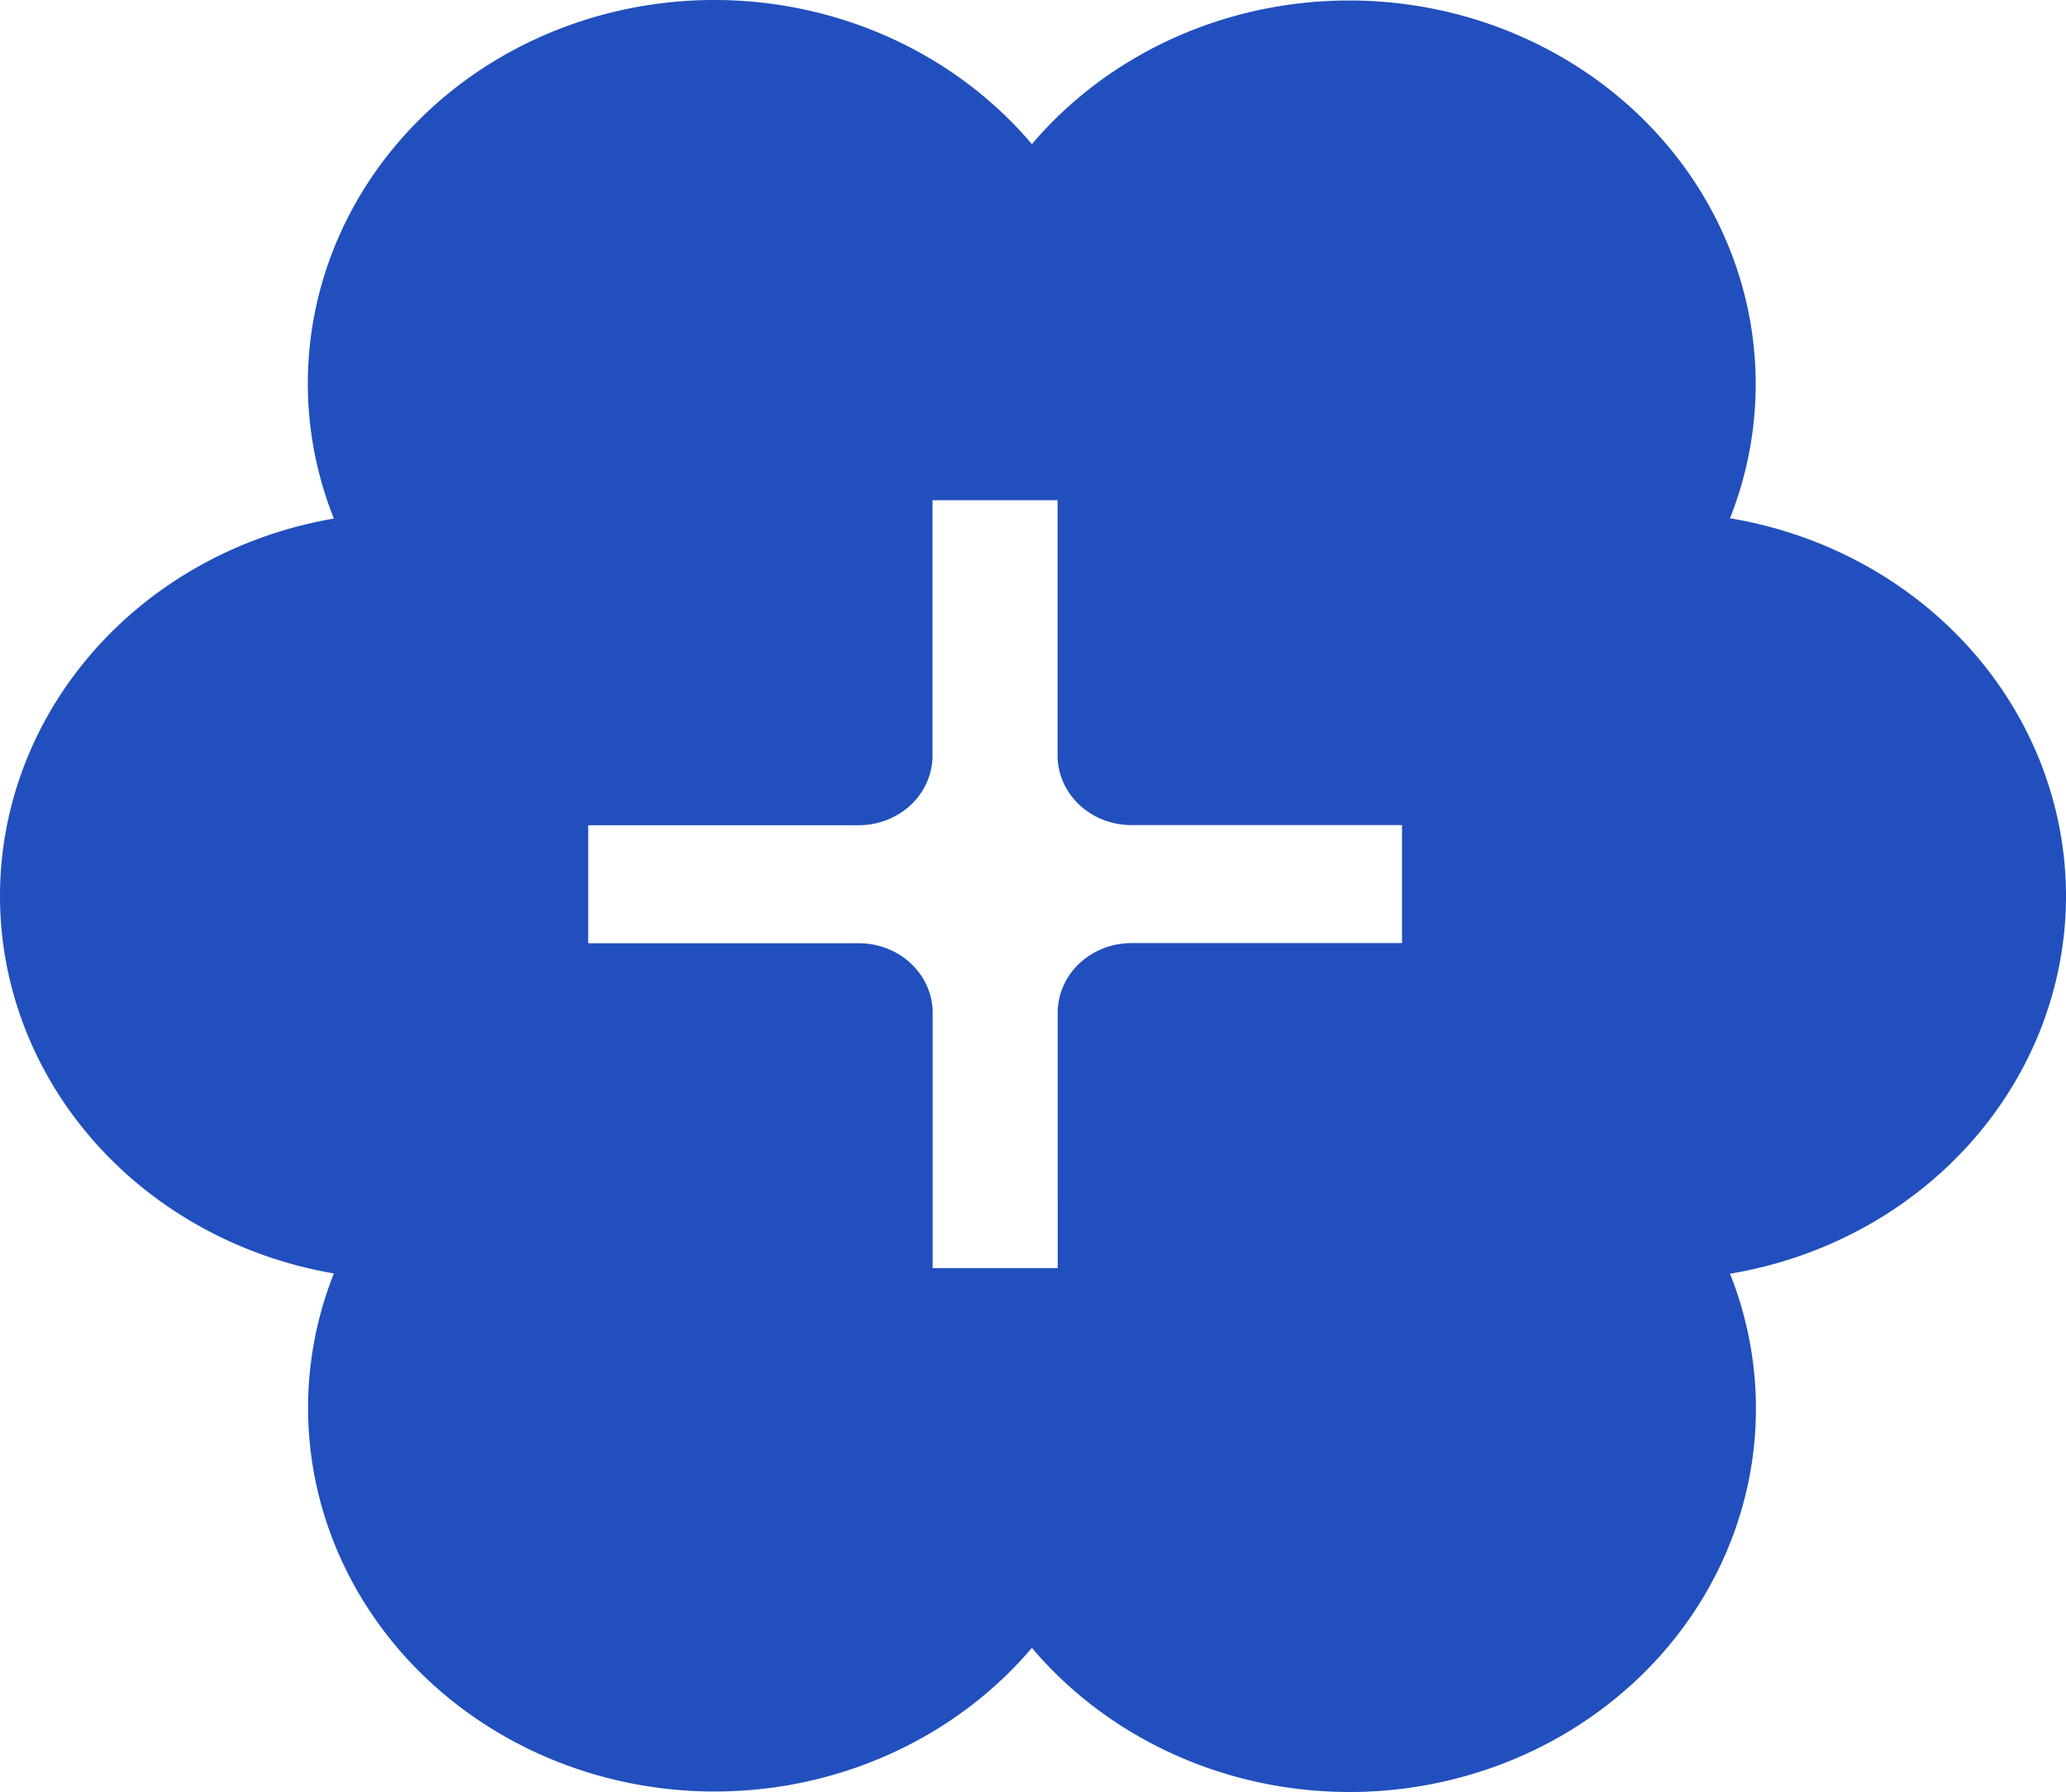
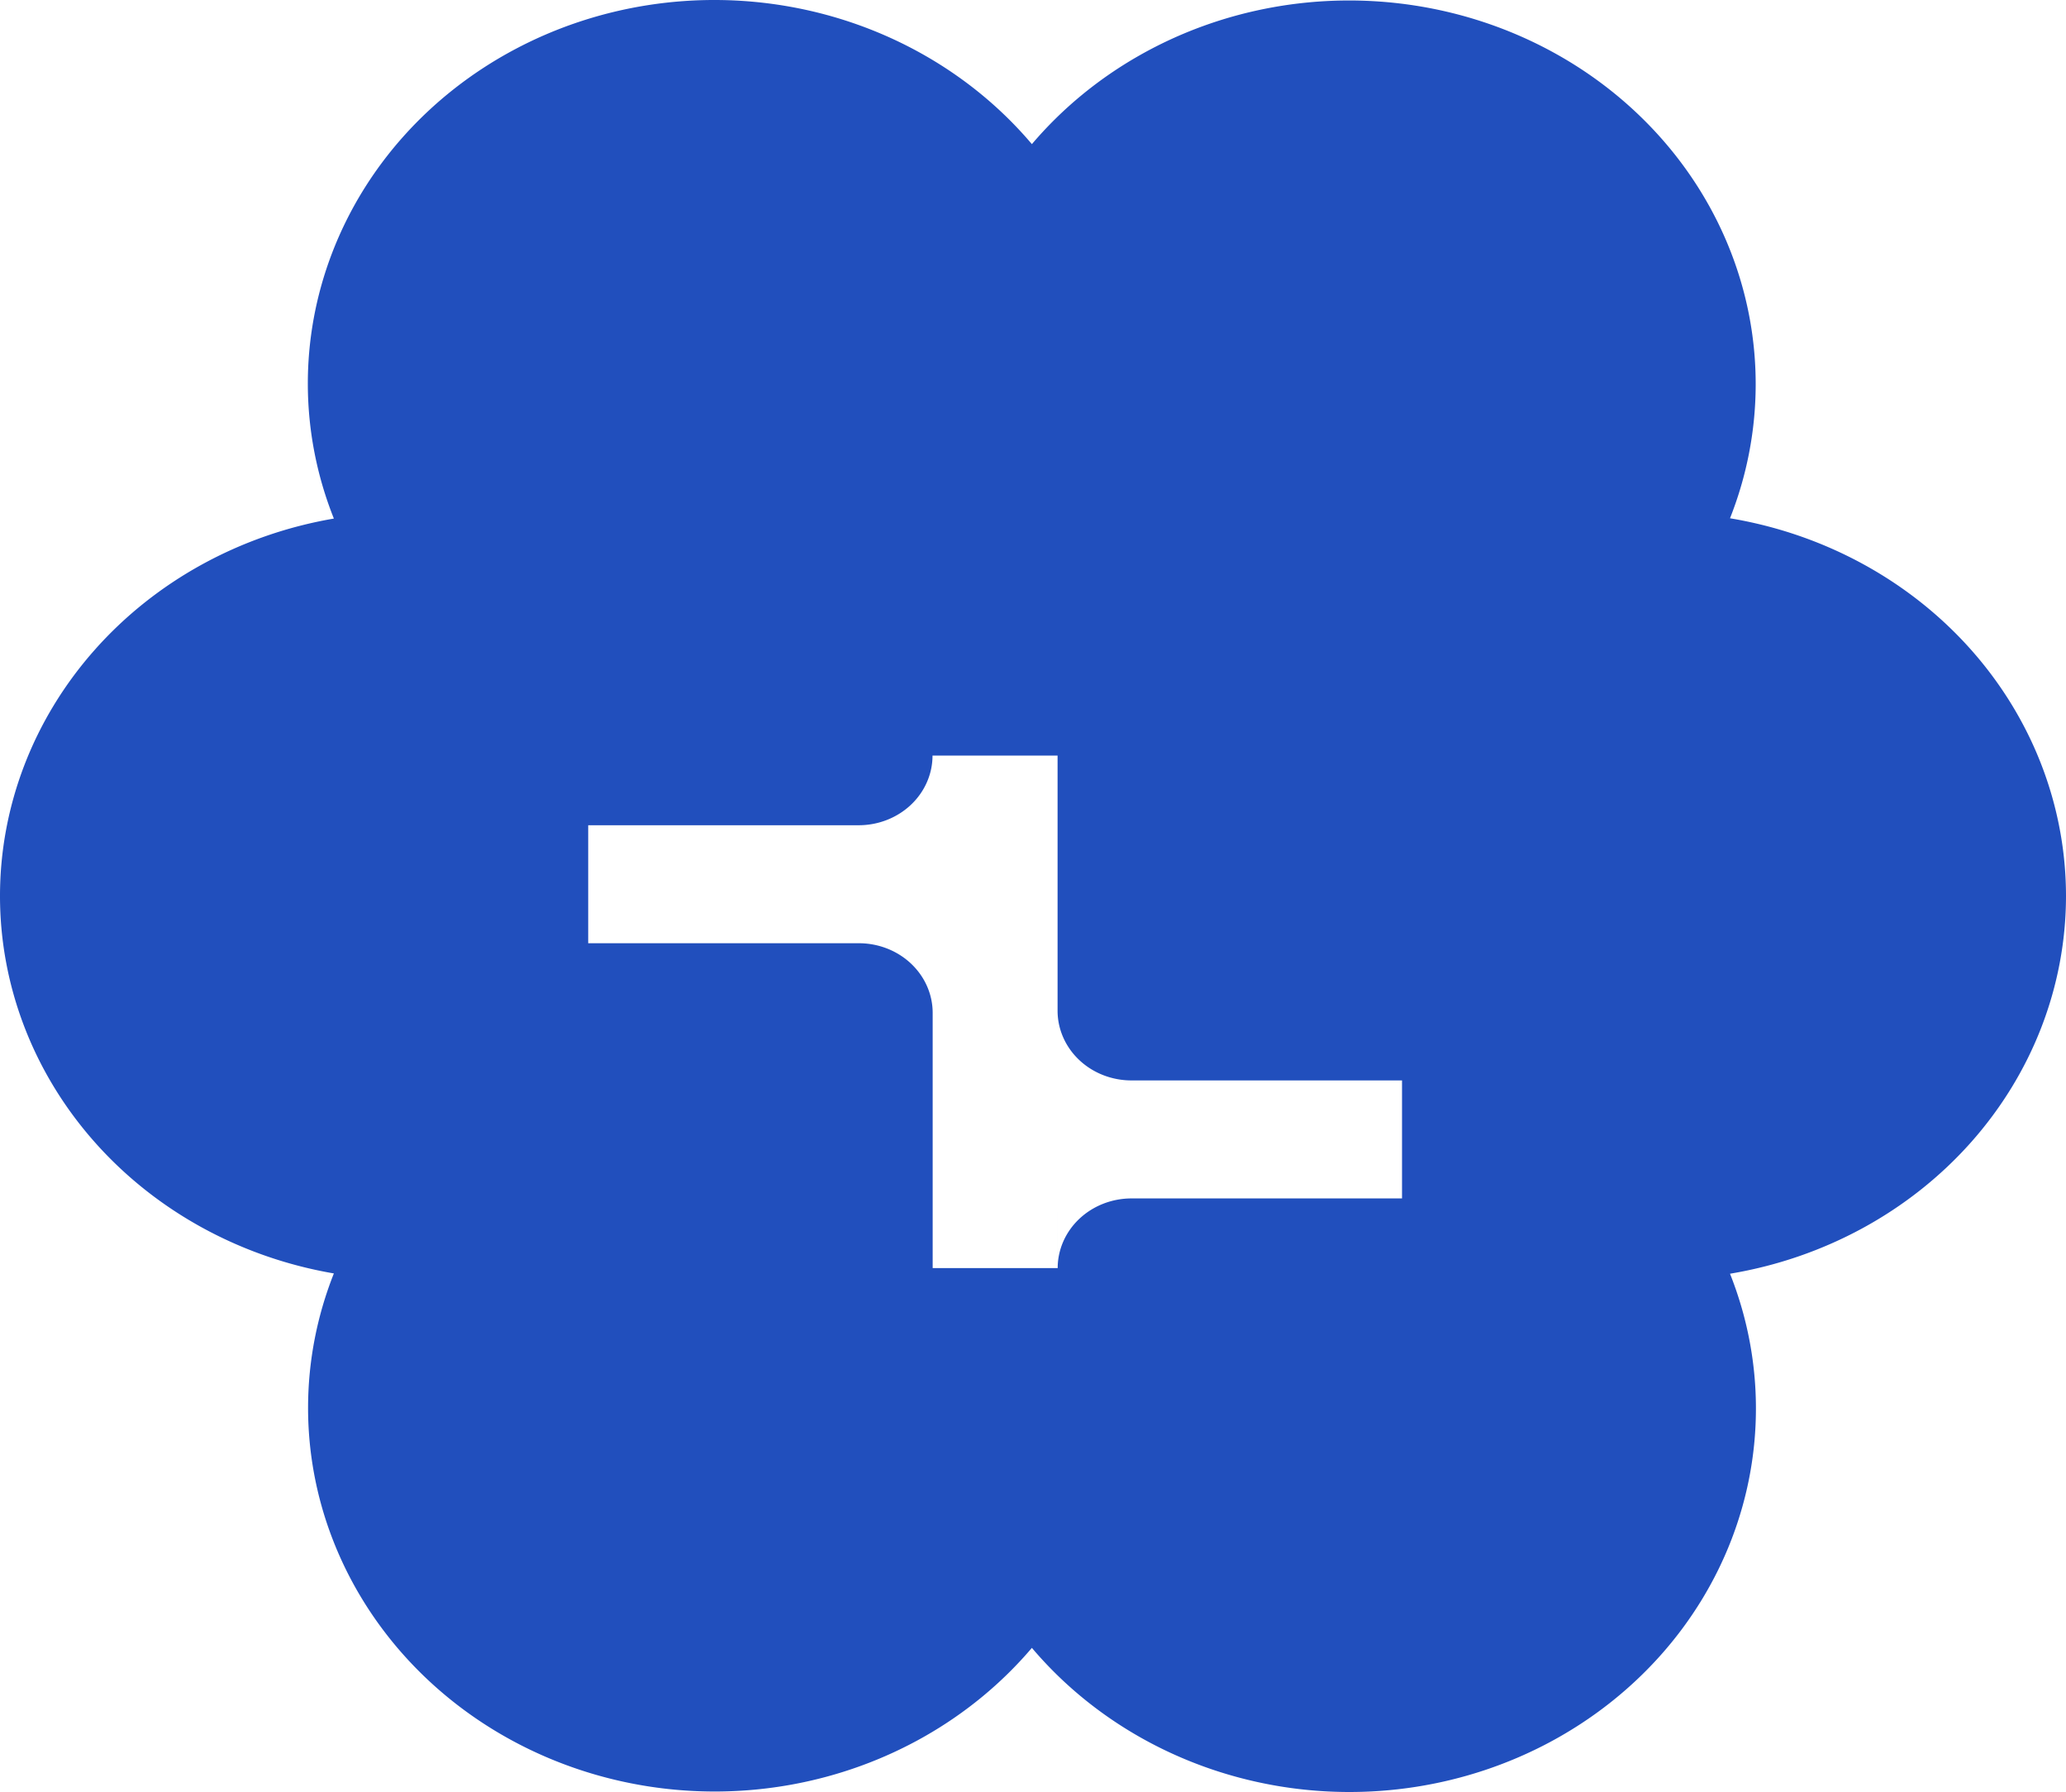
<svg xmlns="http://www.w3.org/2000/svg" xmlns:ns1="http://www.inkscape.org/namespaces/inkscape" xmlns:ns2="http://sodipodi.sourceforge.net/DTD/sodipodi-0.dtd" ns1:version="1.0 (4035a4f, 2020-05-01)" height="792.886" width="913.885" ns2:docname="lesli-icon.svg" version="1.1" viewBox="0 0 913.885 792.886" data-name="Layer 1" id="Layer_1">
  <ns2:namedview ns1:current-layer="Layer_1" ns1:window-maximized="1" ns1:window-y="23" ns1:window-x="0" ns1:cy="396.44301" ns1:cx="456.948" ns1:zoom="0.85703125" showgrid="false" id="namedview19" ns1:window-height="940" ns1:window-width="1680" ns1:pageshadow="2" ns1:pageopacity="0" guidetolerance="10" gridtolerance="10" objecttolerance="10" borderopacity="1" bordercolor="#666666" pagecolor="#ffffff" />
  <defs id="defs12">
    <style id="style10">.cls-1{fill:#214FBD;}</style>
  </defs>
-   <path style="stroke-width:1.629" id="path16" d="M 913.885,396.443 A 179.92,169.8 0 0 0 765.262,229.317 179.853,169.736 0 0 0 456.449,63.773 179.803,169.689 0 0 0 147.686,229.444 a 179.853,169.736 0 0 0 0,333.999 179.853,169.736 0 0 0 308.763,165.671 179.803,169.689 0 0 0 308.813,-165.544 179.92,169.8 0 0 0 148.623,-167.126 z m -446.004,135.169 v 29.473 H 412.562 V 448.16 A 32.655,30.818 0 0 0 379.84,417.342 H 260.184 V 365.135 h 119.656 a 32.672,30.834 0 0 0 32.655,-30.834 V 221.328 h 55.319 v 112.91 a 32.688,30.85 0 0 0 32.722,30.834 h 119.64 v 52.207 h -119.64 a 32.672,30.834 0 0 0 -32.672,30.818 v 83.452 z" class="cls-1" />
+   <path style="stroke-width:1.629" id="path16" d="M 913.885,396.443 A 179.92,169.8 0 0 0 765.262,229.317 179.853,169.736 0 0 0 456.449,63.773 179.803,169.689 0 0 0 147.686,229.444 a 179.853,169.736 0 0 0 0,333.999 179.853,169.736 0 0 0 308.763,165.671 179.803,169.689 0 0 0 308.813,-165.544 179.92,169.8 0 0 0 148.623,-167.126 z m -446.004,135.169 v 29.473 H 412.562 V 448.16 A 32.655,30.818 0 0 0 379.84,417.342 H 260.184 V 365.135 h 119.656 a 32.672,30.834 0 0 0 32.655,-30.834 h 55.319 v 112.91 a 32.688,30.85 0 0 0 32.722,30.834 h 119.64 v 52.207 h -119.64 a 32.672,30.834 0 0 0 -32.672,30.818 v 83.452 z" class="cls-1" />
</svg>